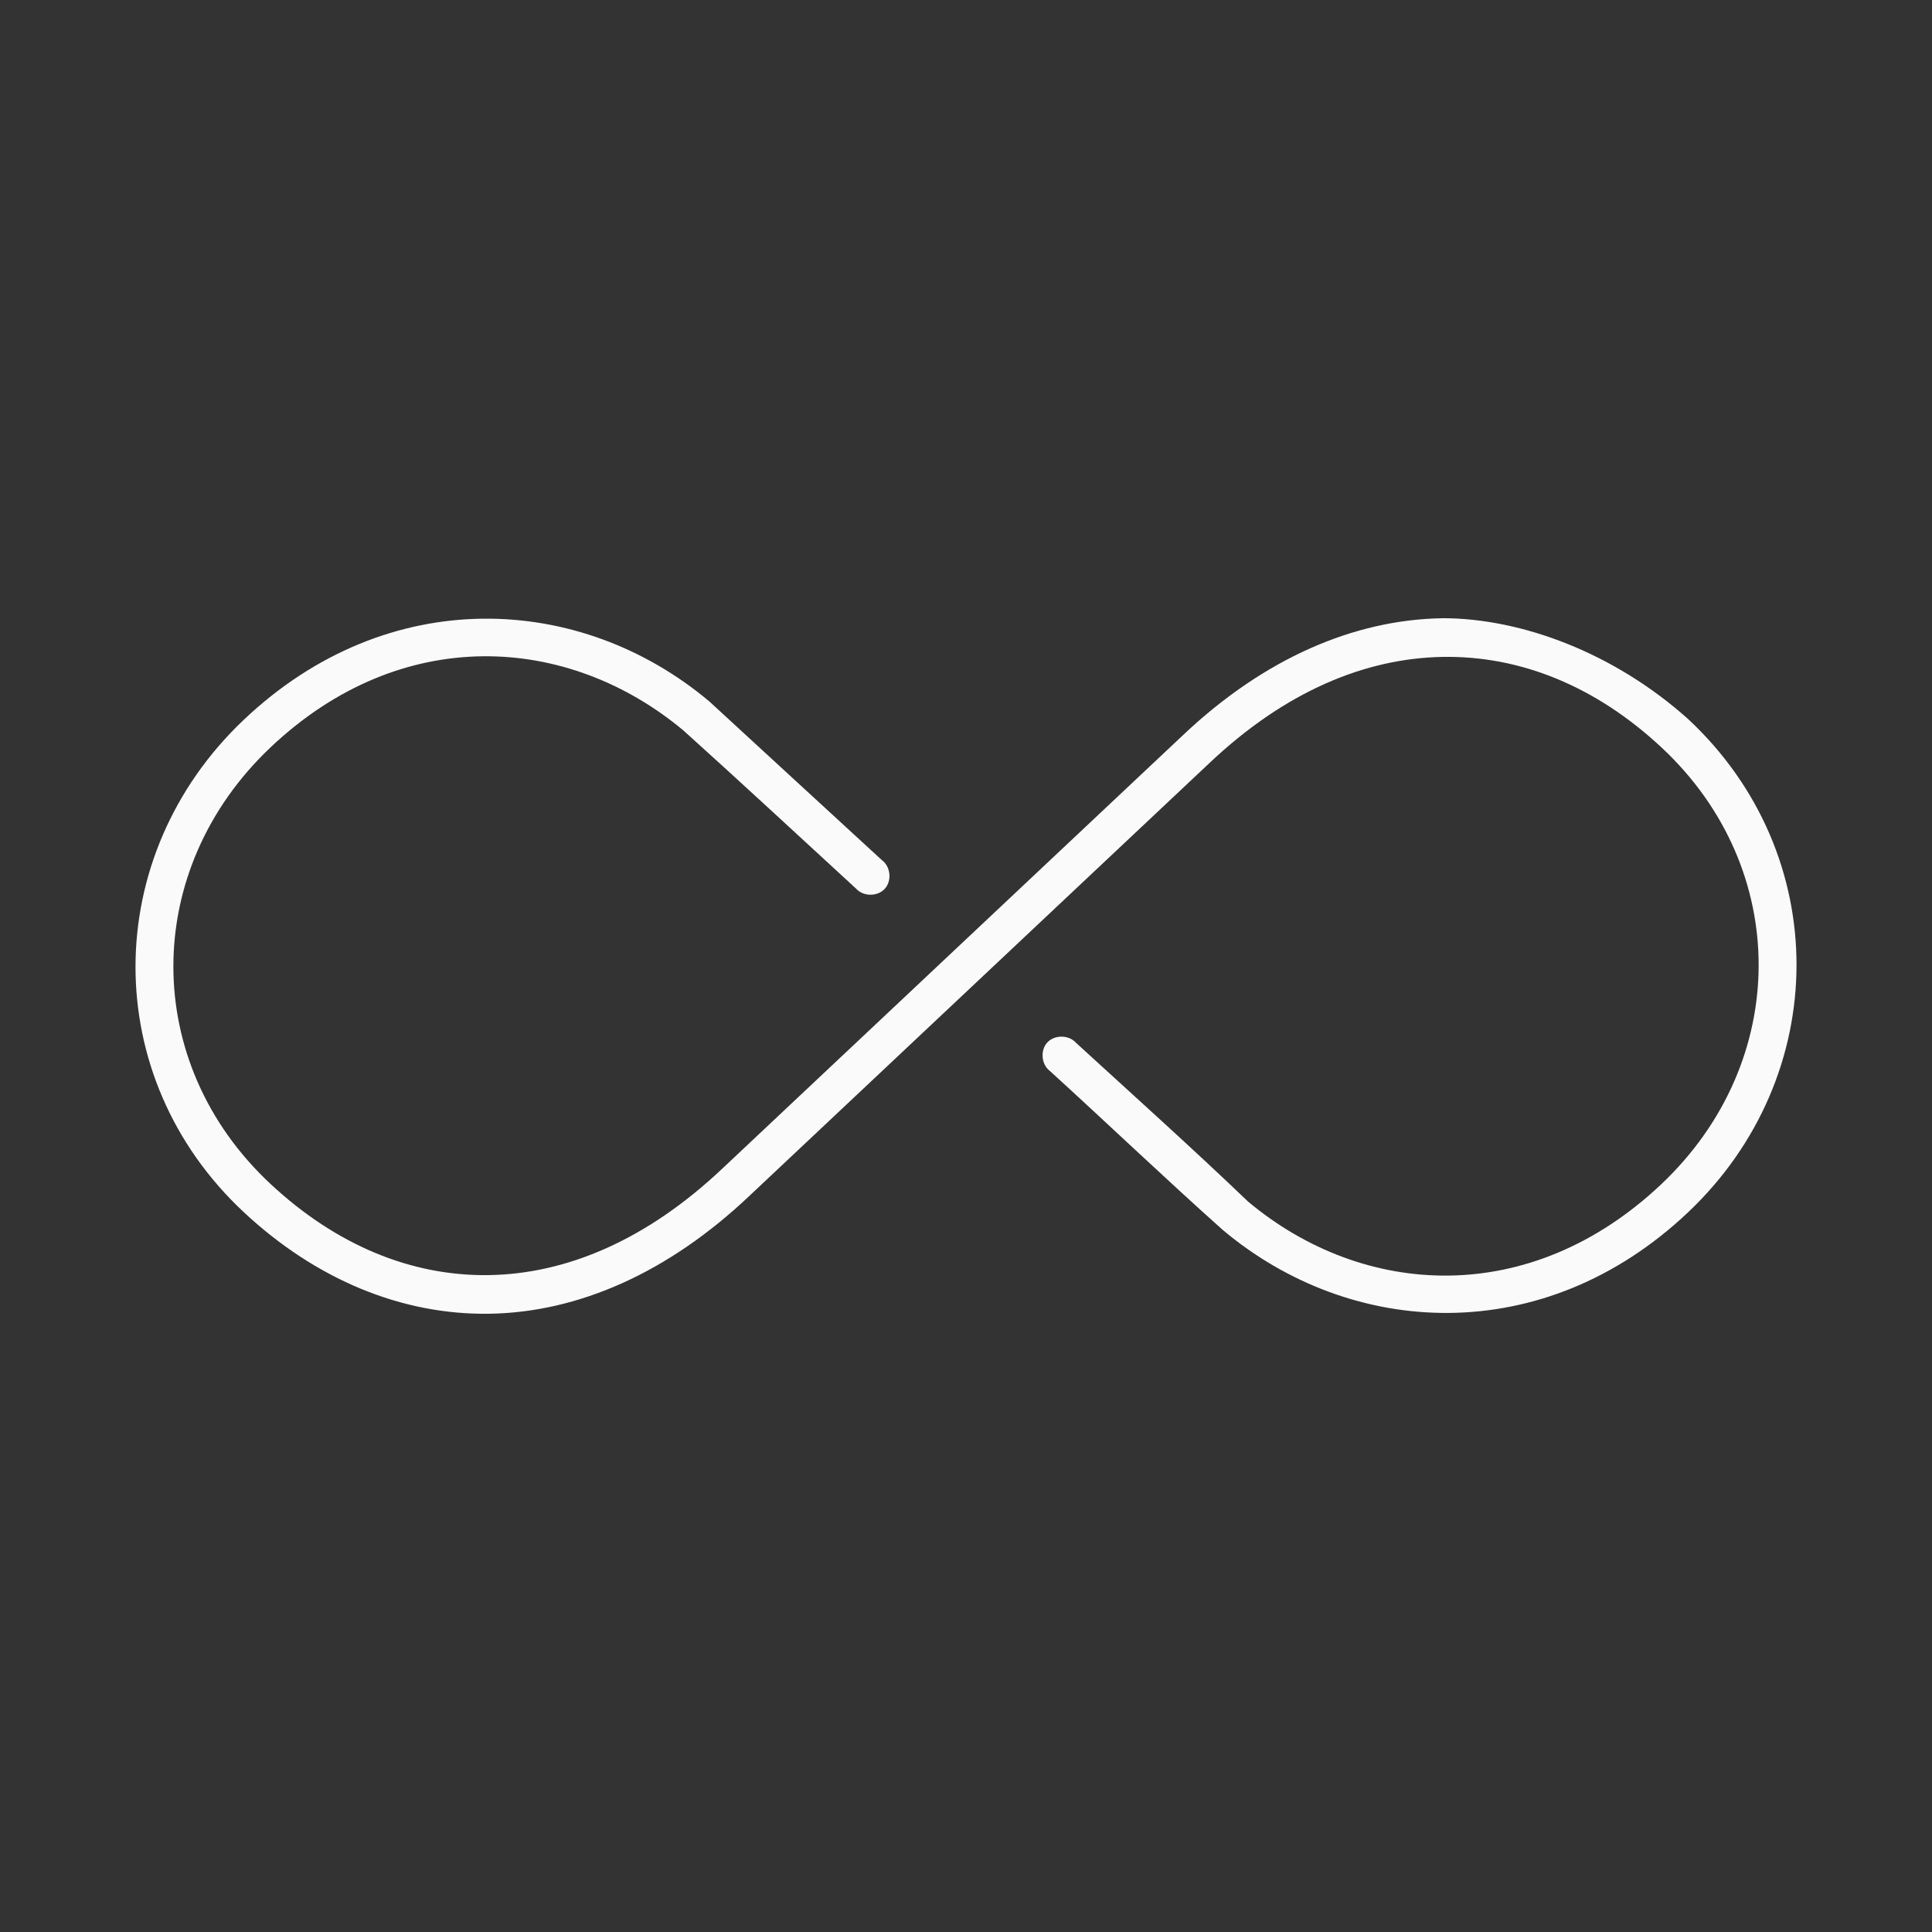
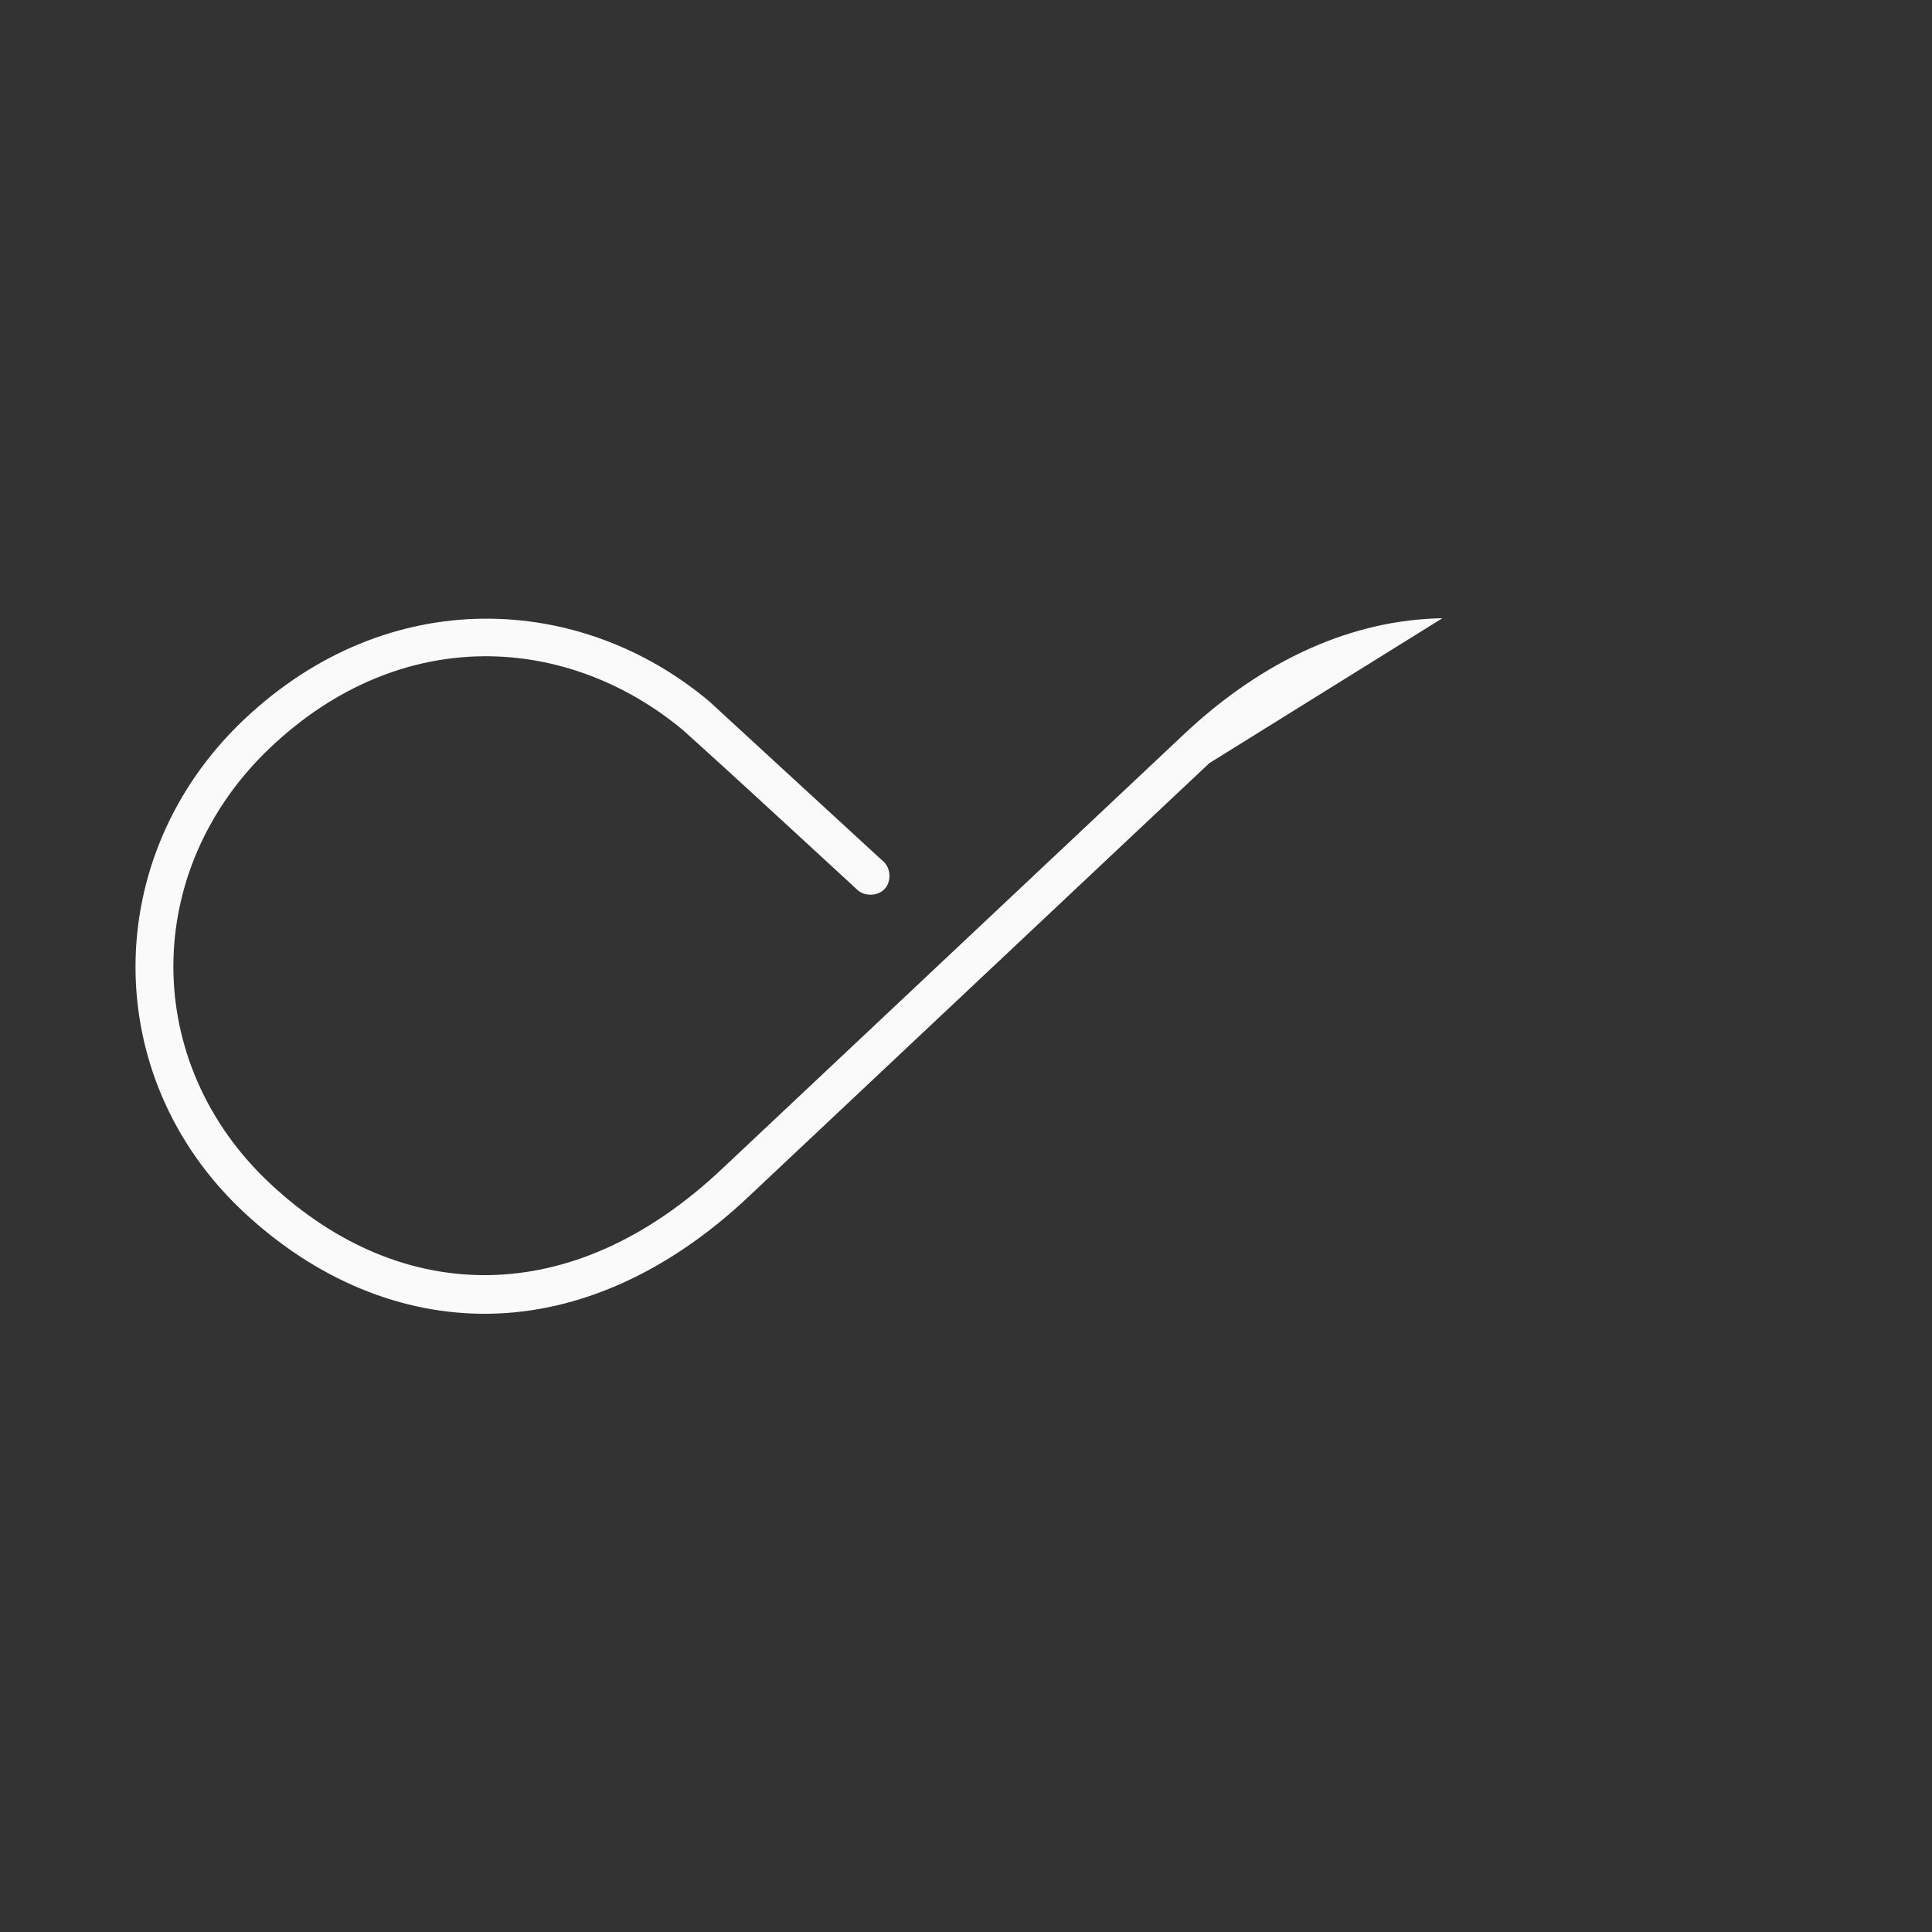
<svg xmlns="http://www.w3.org/2000/svg" height="100px" width="100px" fill="#fafafa" x="0px" y="0px" viewBox="0 0 100 100">
  <rect x="0" y="0" width="100" height="100" fill="#333333" stroke="none" />
  <g transform="translate(0,-952.362)">
-     <path style="text-indent:0;text-transform:none;direction:ltr;block-progression:tb;baseline-shift:baseline;color:#000000;enable-background:accumulate;" d="m 74.657,984.362 c -4.566,0.074 -9.214,2.066 -13.437,6.062 l -23.813,22.406 c -3.933,3.722 -8.085,5.466 -12.094,5.531 -4.008,0.065 -7.911,-1.547 -11.312,-4.719 -6.724,-6.27 -6.681,-16.27 0,-22.594 6.791,-6.427 15.408,-5.859 21.375,-0.875 2.989,2.693 5.965,5.456 8.937,8.187 0.372,0.414 1.106,0.417 1.482,0.007 0.375,-0.41 0.307,-1.142 -0.138,-1.475 -2.977,-2.74 -5.965,-5.478 -8.937,-8.219 -6.656,-5.605 -16.615,-6.141 -24.094,0.938 -7.451,7.052 -7.514,18.494 0,25.5 3.717,3.466 8.153,5.324 12.719,5.25 4.566,-0.074 9.214,-2.097 13.437,-6.094 L 62.594,991.863 c 3.933,-3.722 8.085,-5.435 12.094,-5.5 4.008,-0.065 7.911,1.515 11.312,4.688 6.724,6.27 6.681,16.27 0,22.594 -6.799,6.435 -15.439,5.906 -21.406,0.906 -2.838,-2.723 -5.946,-5.507 -8.906,-8.219 -0.372,-0.414 -1.106,-0.417 -1.482,-0.01 -0.375,0.41 -0.307,1.142 0.138,1.475 2.988,2.723 5.934,5.537 8.937,8.219 6.656,5.605 16.615,6.172 24.094,-0.906 7.451,-7.052 7.514,-18.525 0,-25.531 -3.81,-3.415 -8.611,-5.22 -12.718,-5.219 z" fill="#fafafa" fill-opacity="1" stroke="none" visibility="visible" display="inline" overflow="visible" />
+     <path style="text-indent:0;text-transform:none;direction:ltr;block-progression:tb;baseline-shift:baseline;color:#000000;enable-background:accumulate;" d="m 74.657,984.362 c -4.566,0.074 -9.214,2.066 -13.437,6.062 l -23.813,22.406 c -3.933,3.722 -8.085,5.466 -12.094,5.531 -4.008,0.065 -7.911,-1.547 -11.312,-4.719 -6.724,-6.27 -6.681,-16.27 0,-22.594 6.791,-6.427 15.408,-5.859 21.375,-0.875 2.989,2.693 5.965,5.456 8.937,8.187 0.372,0.414 1.106,0.417 1.482,0.007 0.375,-0.41 0.307,-1.142 -0.138,-1.475 -2.977,-2.74 -5.965,-5.478 -8.937,-8.219 -6.656,-5.605 -16.615,-6.141 -24.094,0.938 -7.451,7.052 -7.514,18.494 0,25.5 3.717,3.466 8.153,5.324 12.719,5.25 4.566,-0.074 9.214,-2.097 13.437,-6.094 L 62.594,991.863 z" fill="#fafafa" fill-opacity="1" stroke="none" visibility="visible" display="inline" overflow="visible" />
  </g>
</svg>